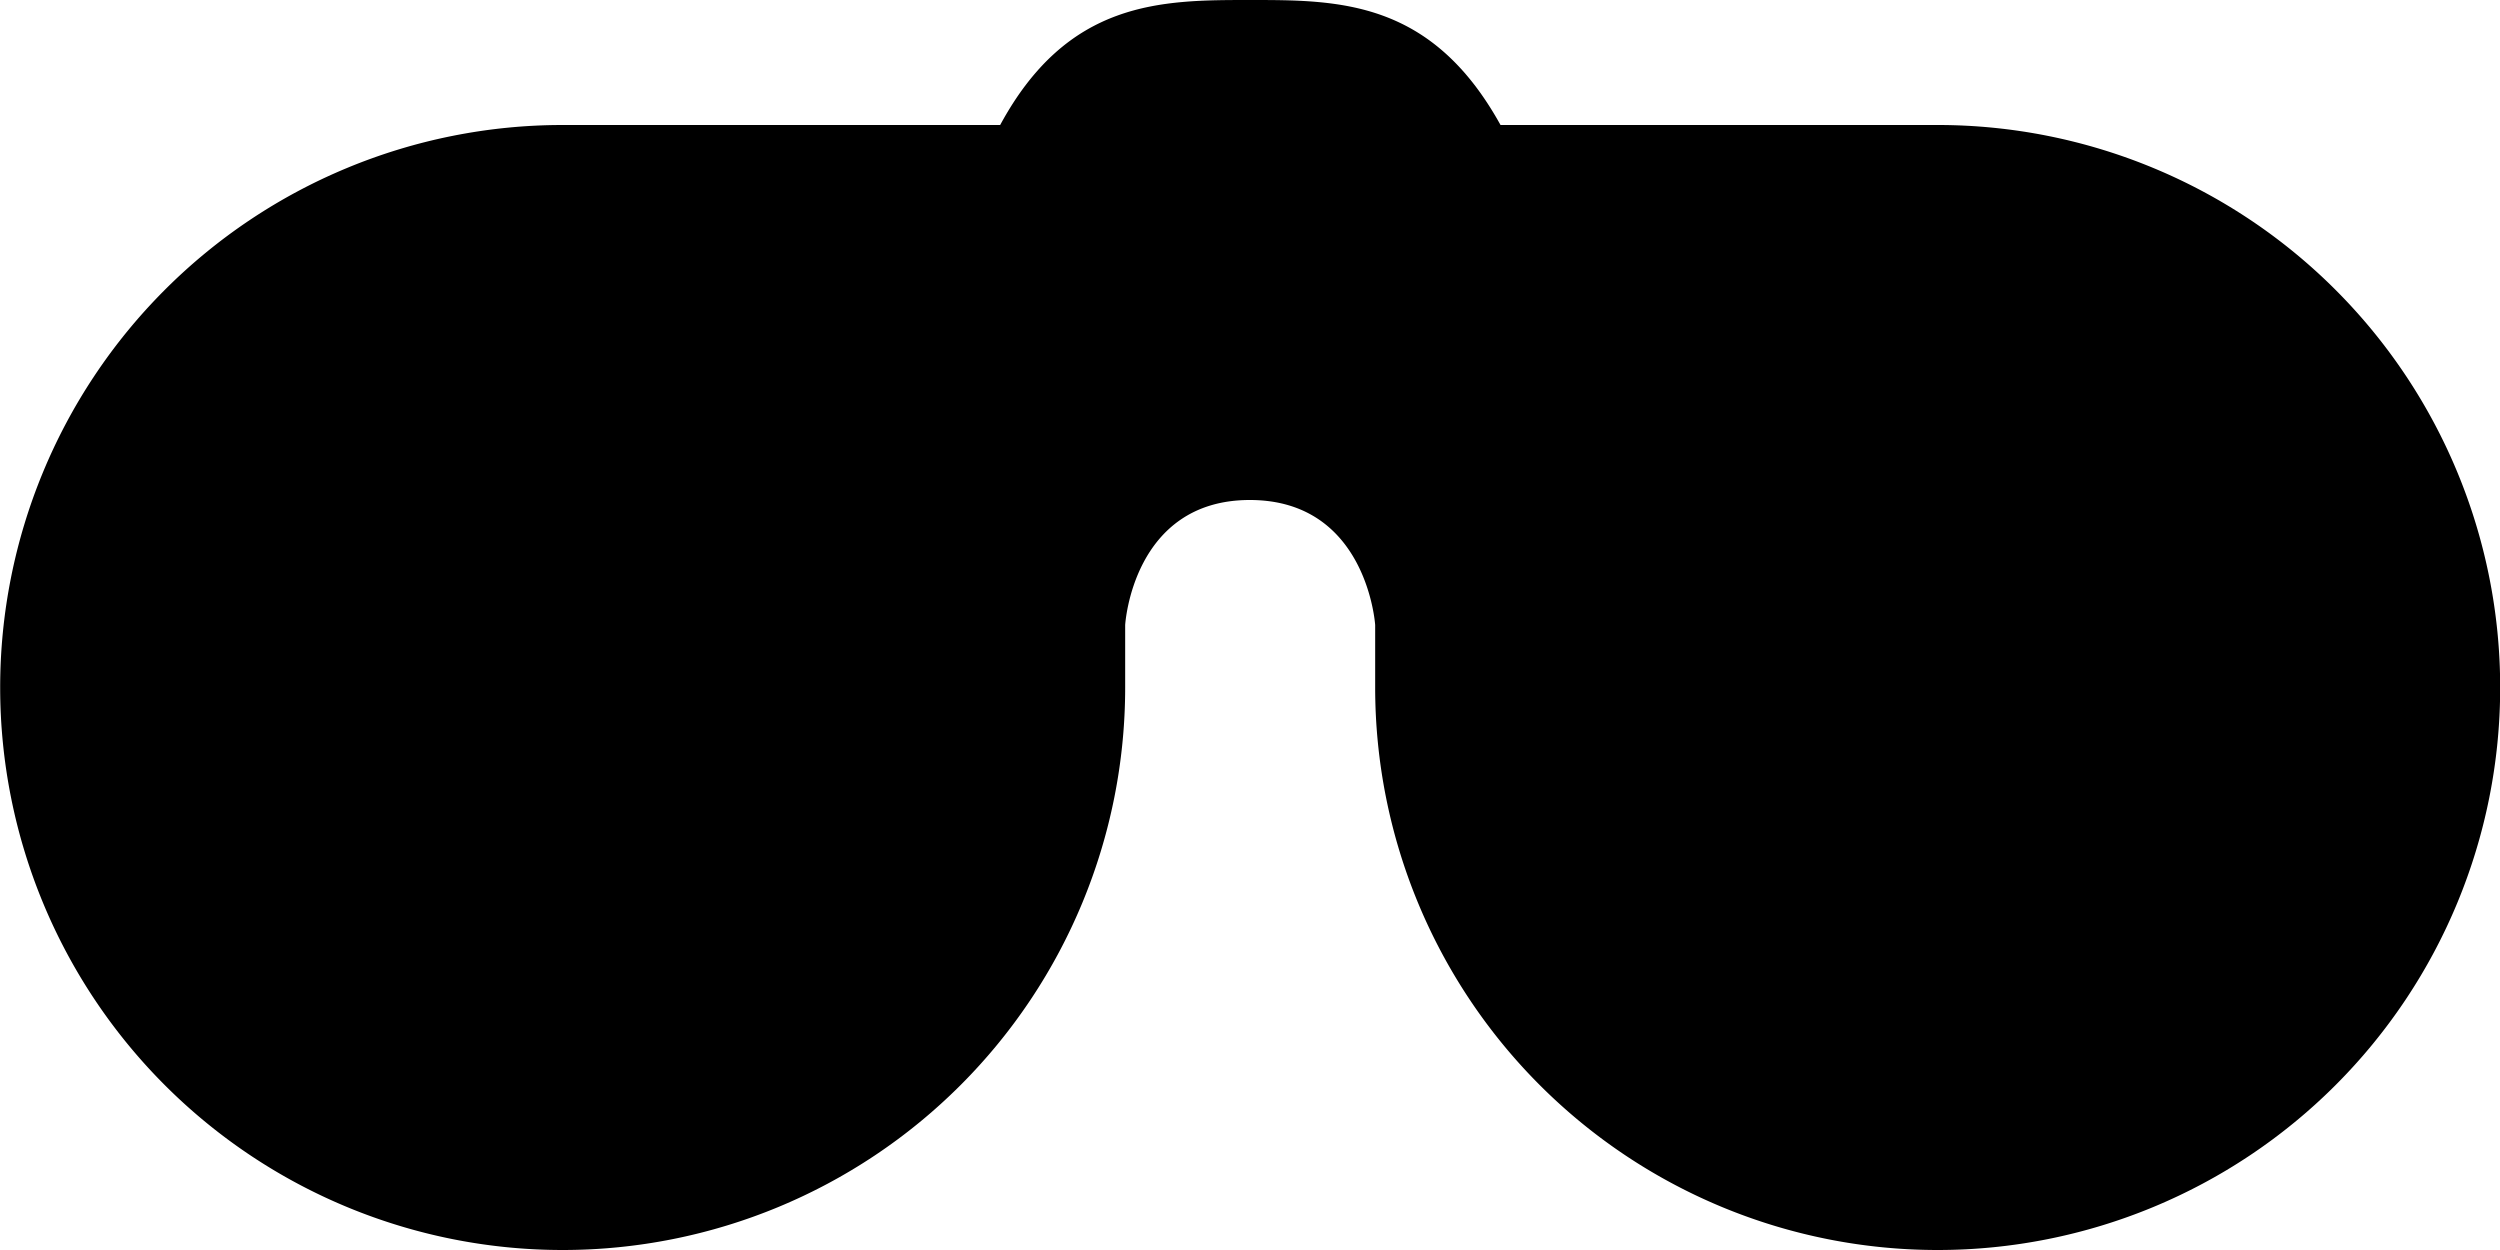
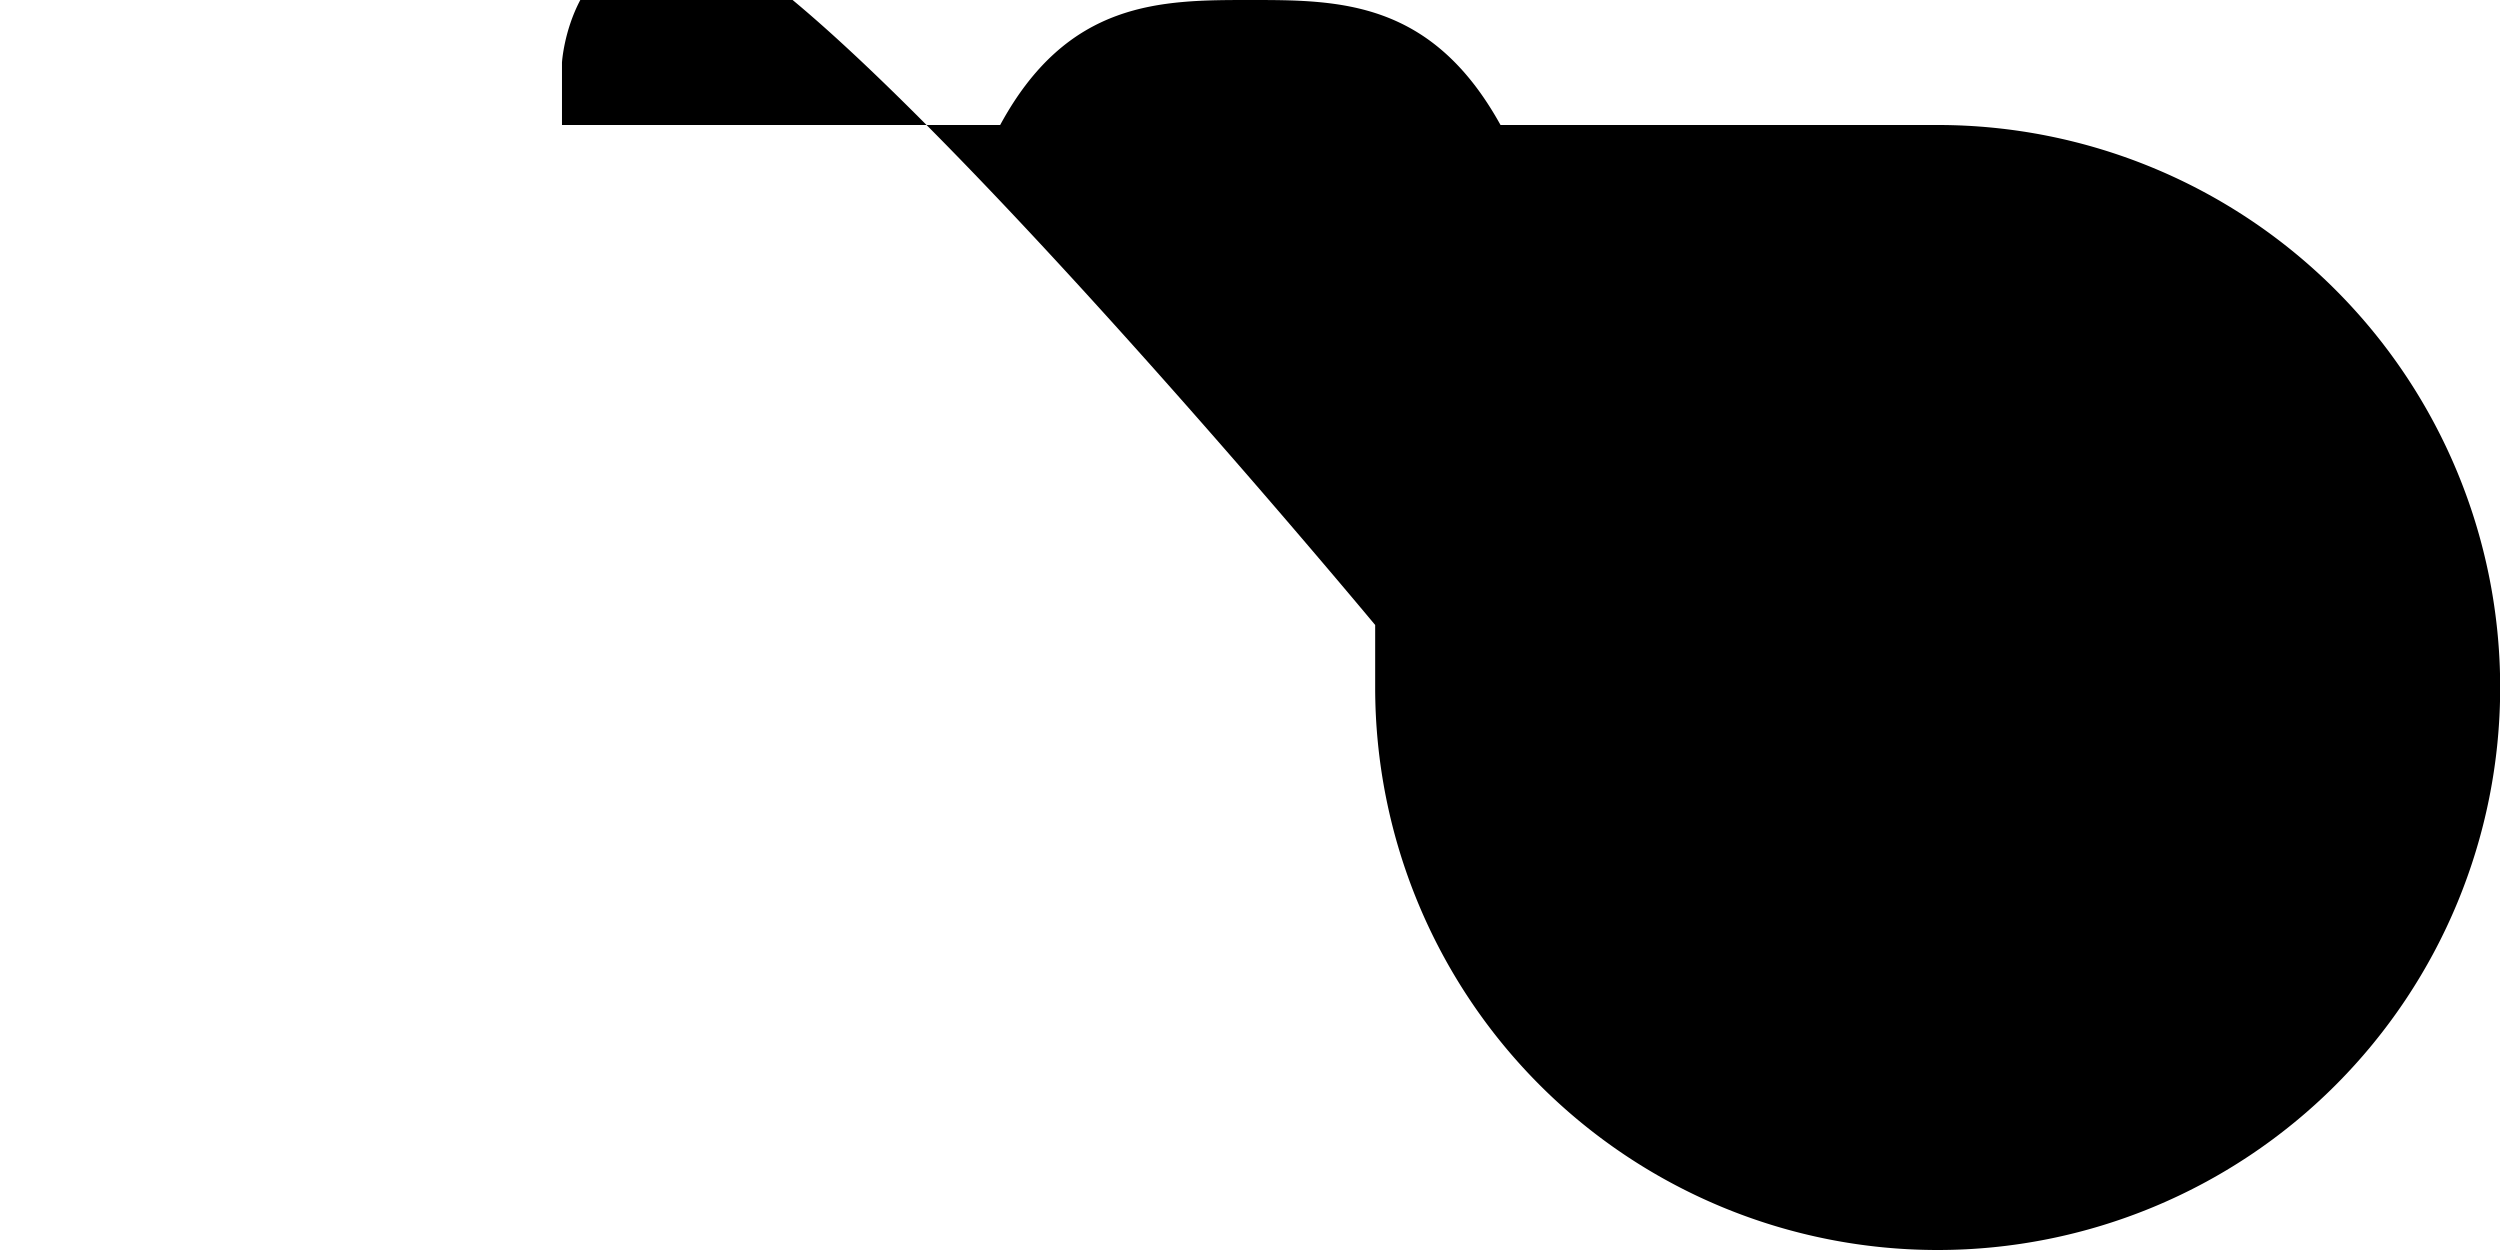
<svg xmlns="http://www.w3.org/2000/svg" width="1in" height="0.5in" viewBox="0 0 71.99 36">
  <title>ISH_icn_insights_rgb</title>
-   <path d="M55.81,21.6H43.21C41.22,18,38.56,18,36,18s-5.25,0-7.2,3.6H16.18A16.2,16.2,0,1,0,32.4,37.8c0-.42,0-1.2,0-1.8,0,0,.21-3.6,3.59-3.6S39.6,36,39.6,36c0,.66,0,1.37,0,1.81A16.2,16.2,0,1,0,55.81,21.6Z" transform="translate(0 -18)" />
+   <path d="M55.81,21.6H43.21C41.22,18,38.56,18,36,18s-5.25,0-7.2,3.6H16.18c0-.42,0-1.2,0-1.8,0,0,.21-3.6,3.59-3.6S39.6,36,39.6,36c0,.66,0,1.37,0,1.81A16.2,16.2,0,1,0,55.81,21.6Z" transform="translate(0 -18)" />
</svg>